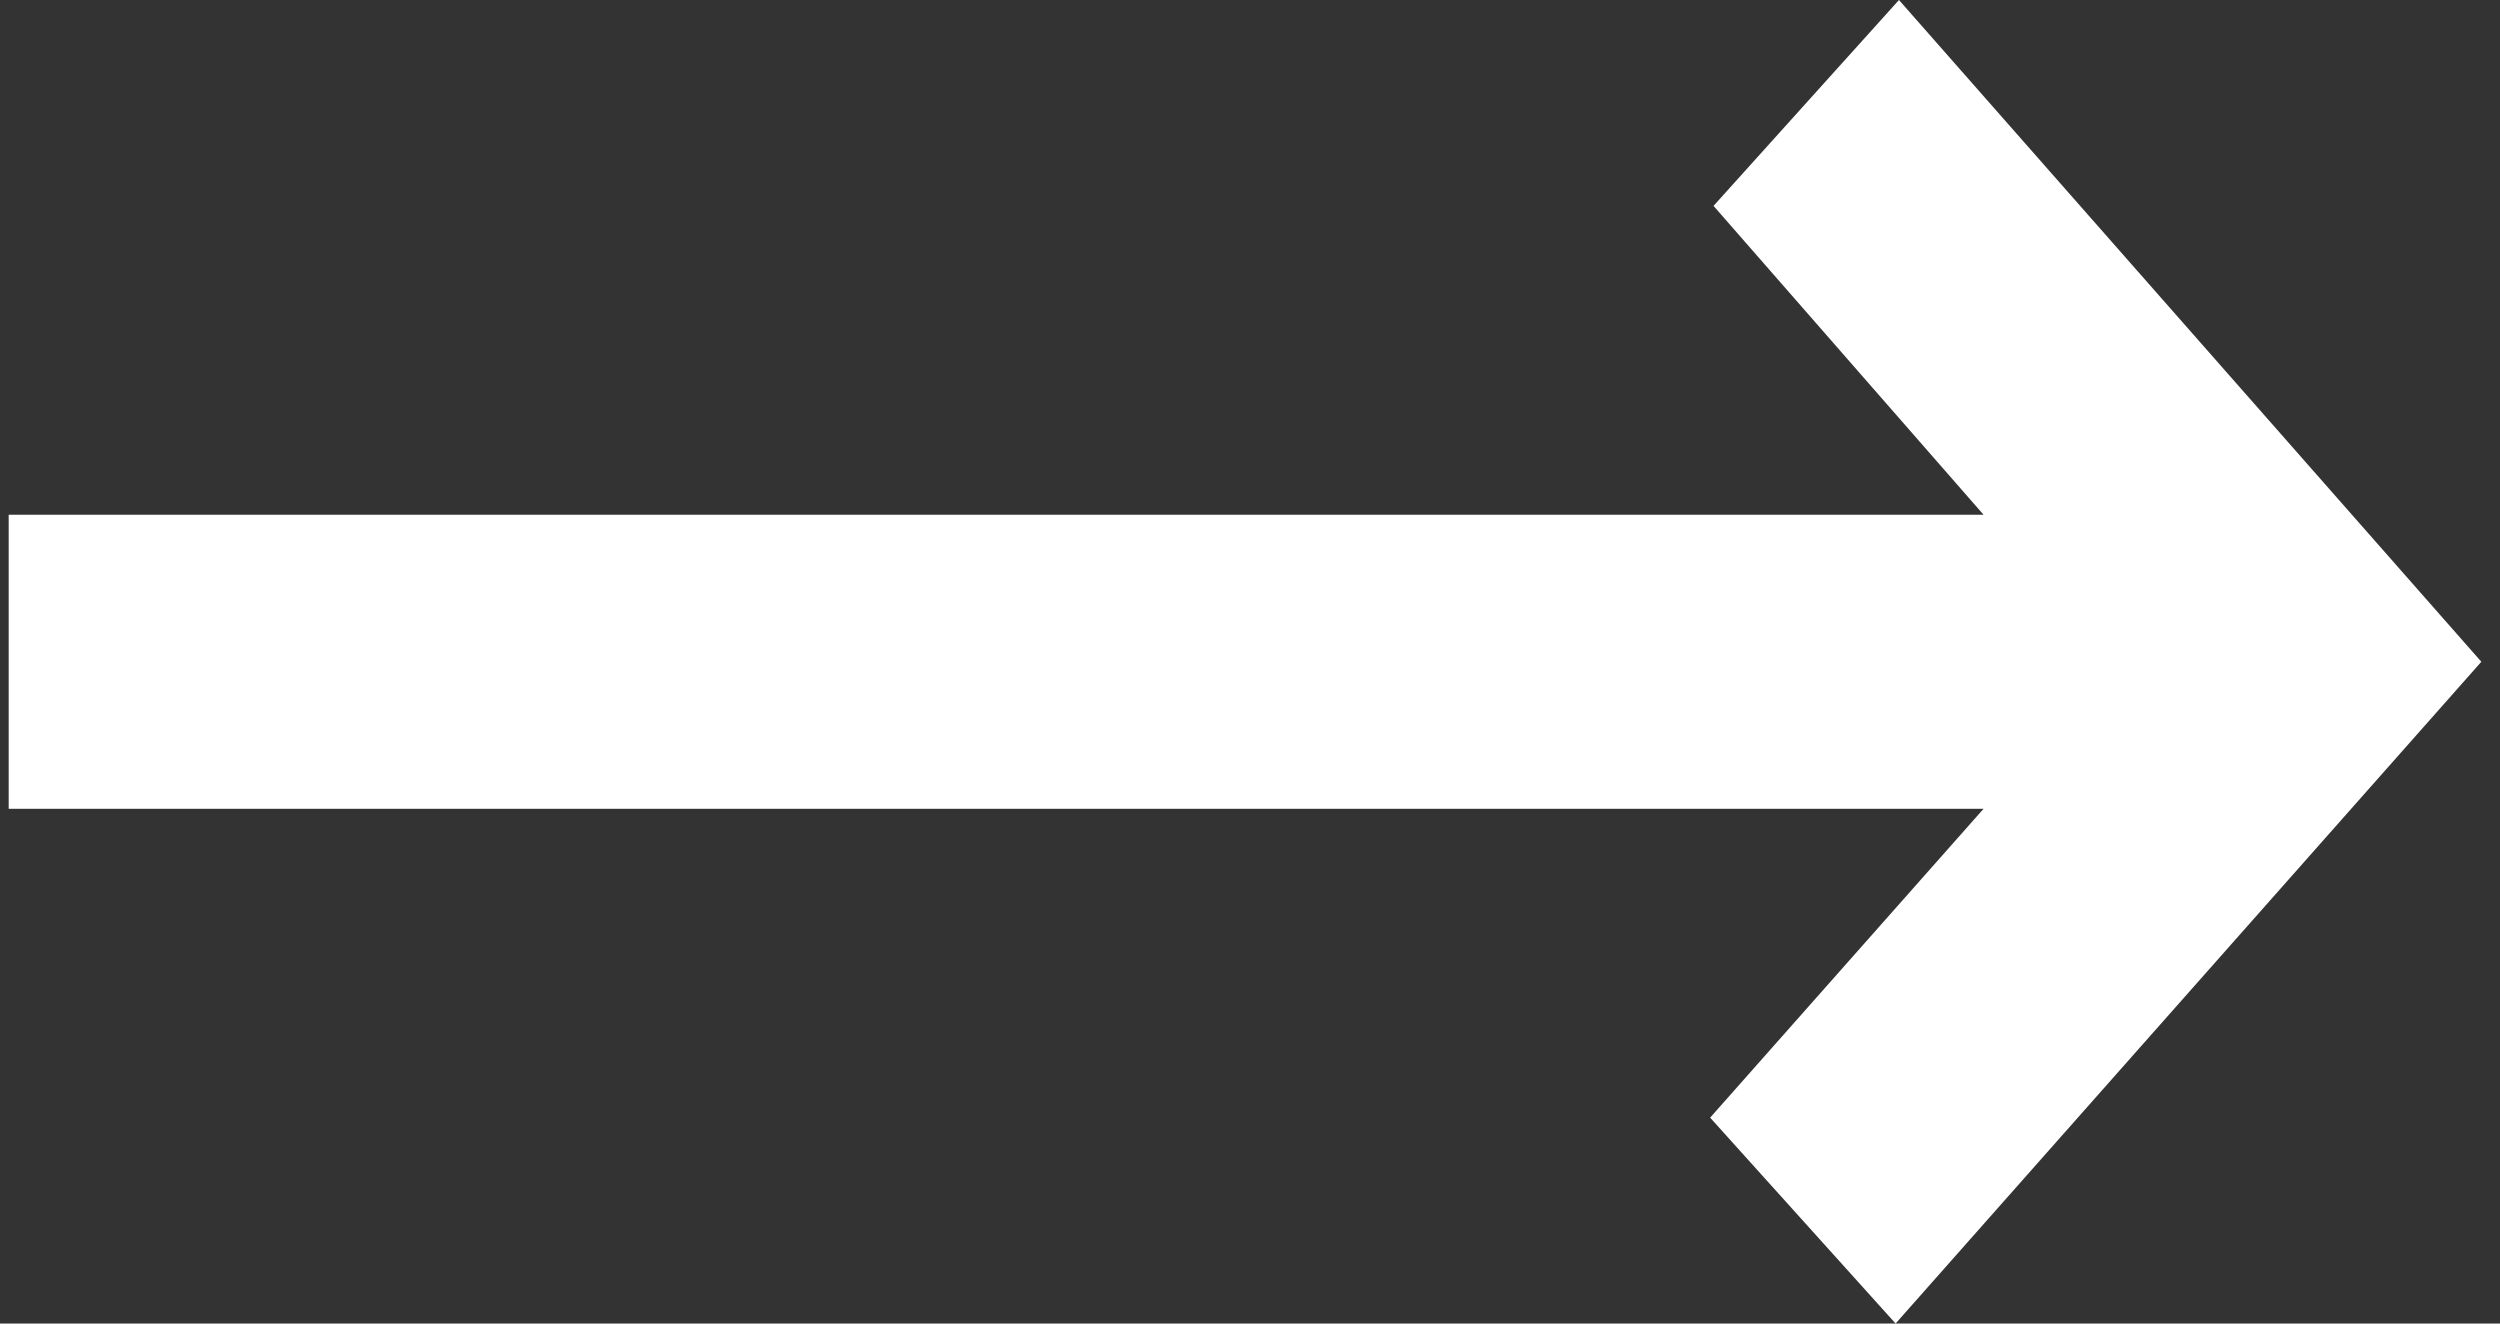
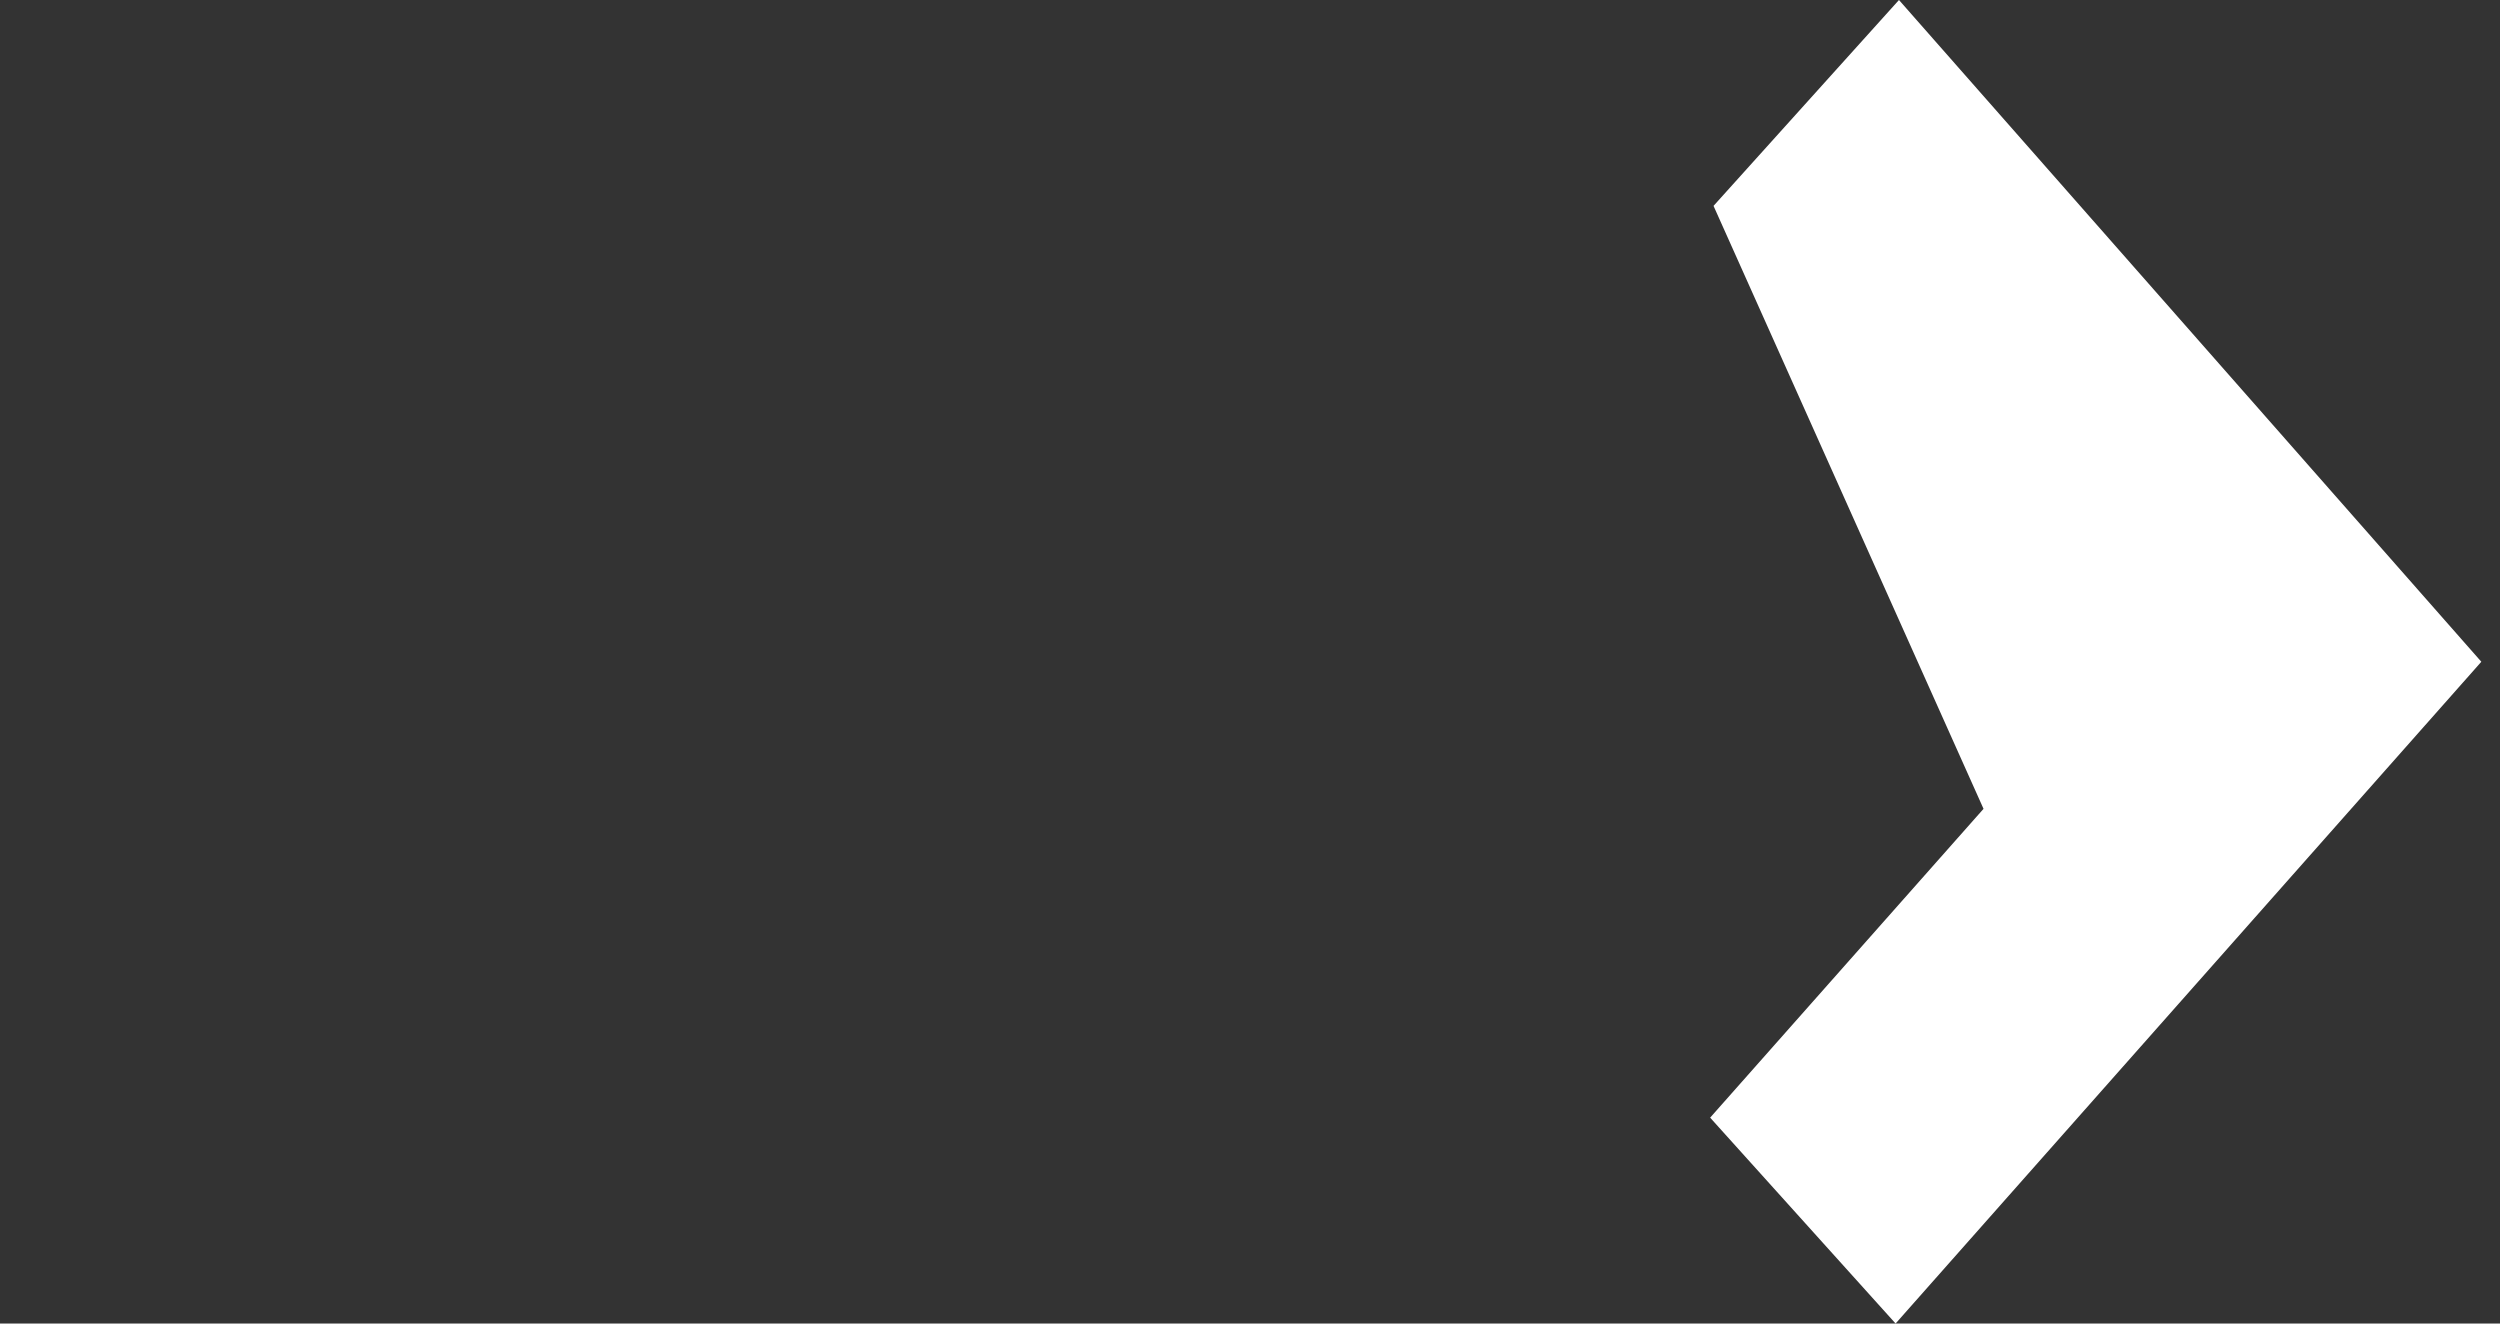
<svg xmlns="http://www.w3.org/2000/svg" width="17" height="9" viewBox="0 0 17 9" fill="none">
  <rect x="0" y="0" width="17" height="9" fill="#333333" stroke="none" />
-   <path id="trending_flat" d="M12.89 9L11.629 7.6L13.488 5.5H0.059V3.5H13.488L11.652 1.4L12.913 0L16.873 4.5L12.89 9Z" fill="white" />
+   <path id="trending_flat" d="M12.89 9L11.629 7.6L13.488 5.5H0.059H13.488L11.652 1.4L12.913 0L16.873 4.5L12.89 9Z" fill="white" />
</svg>